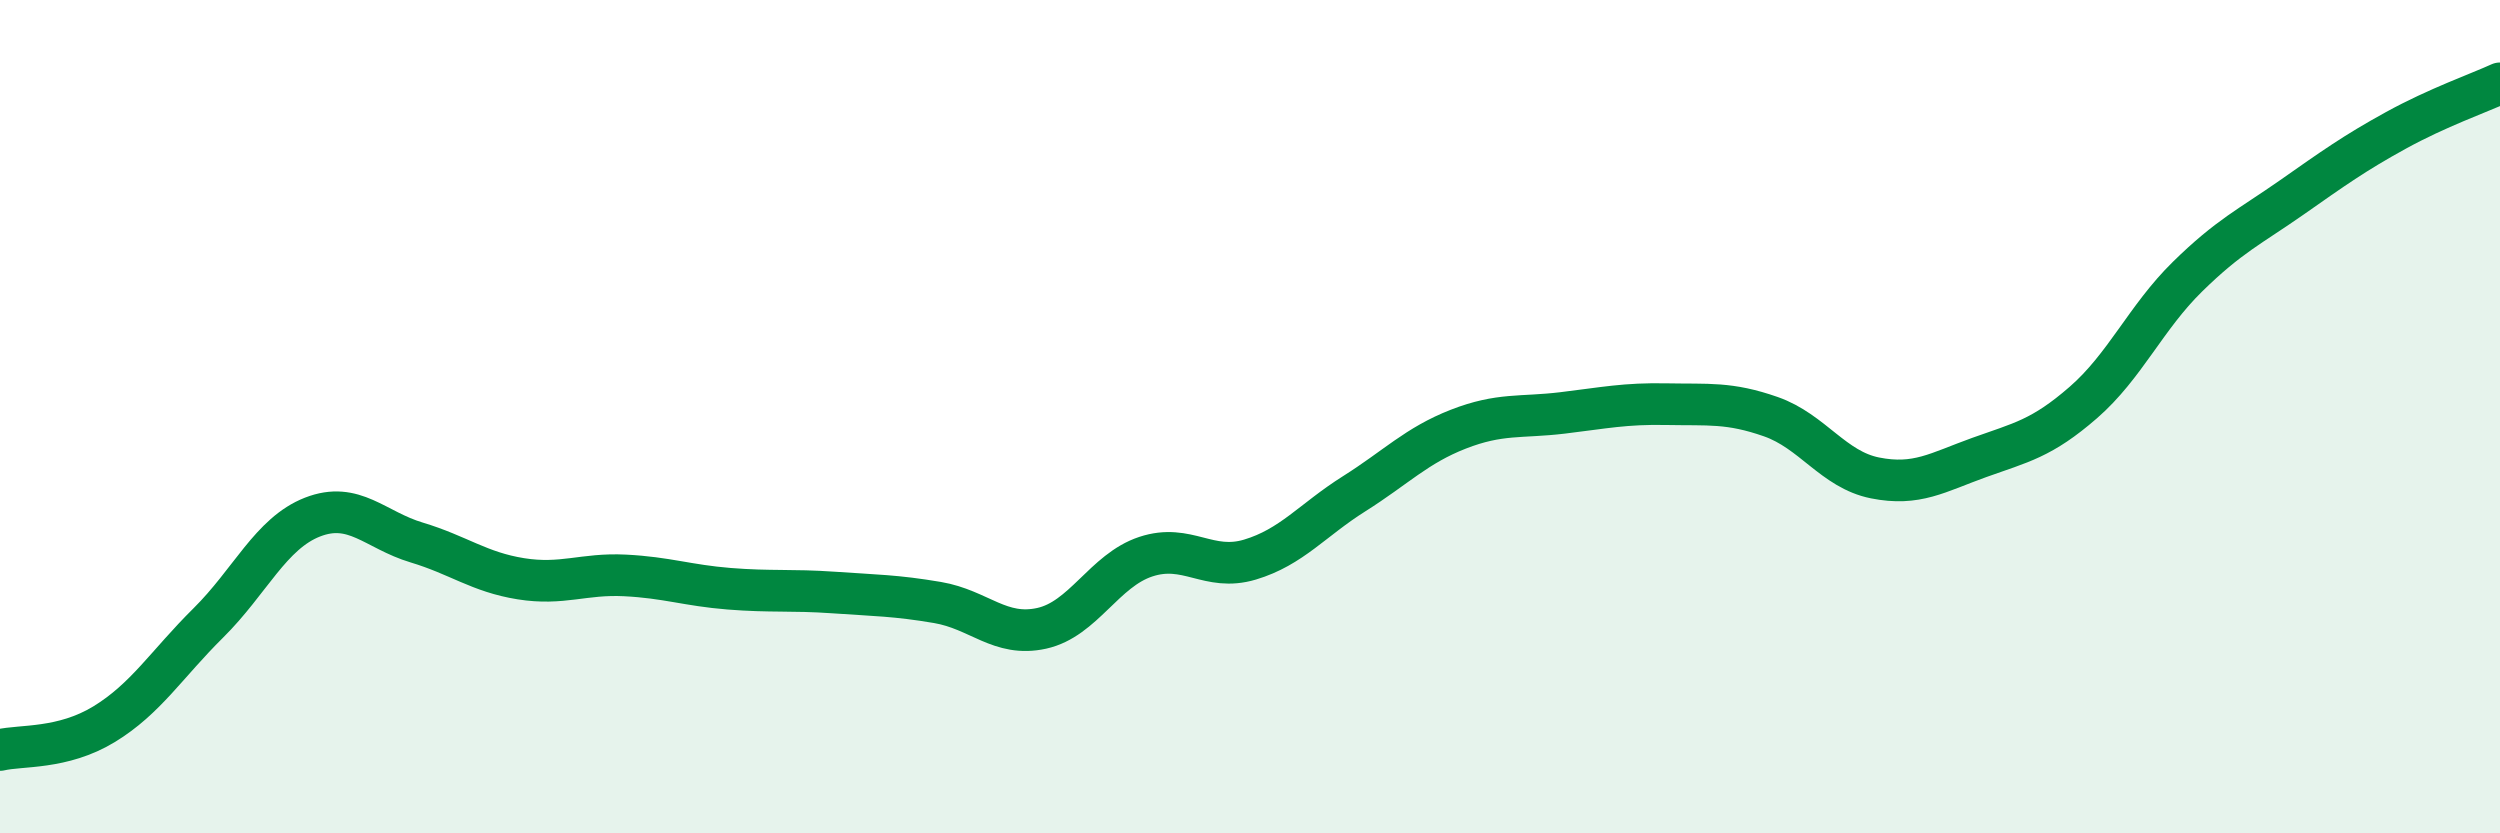
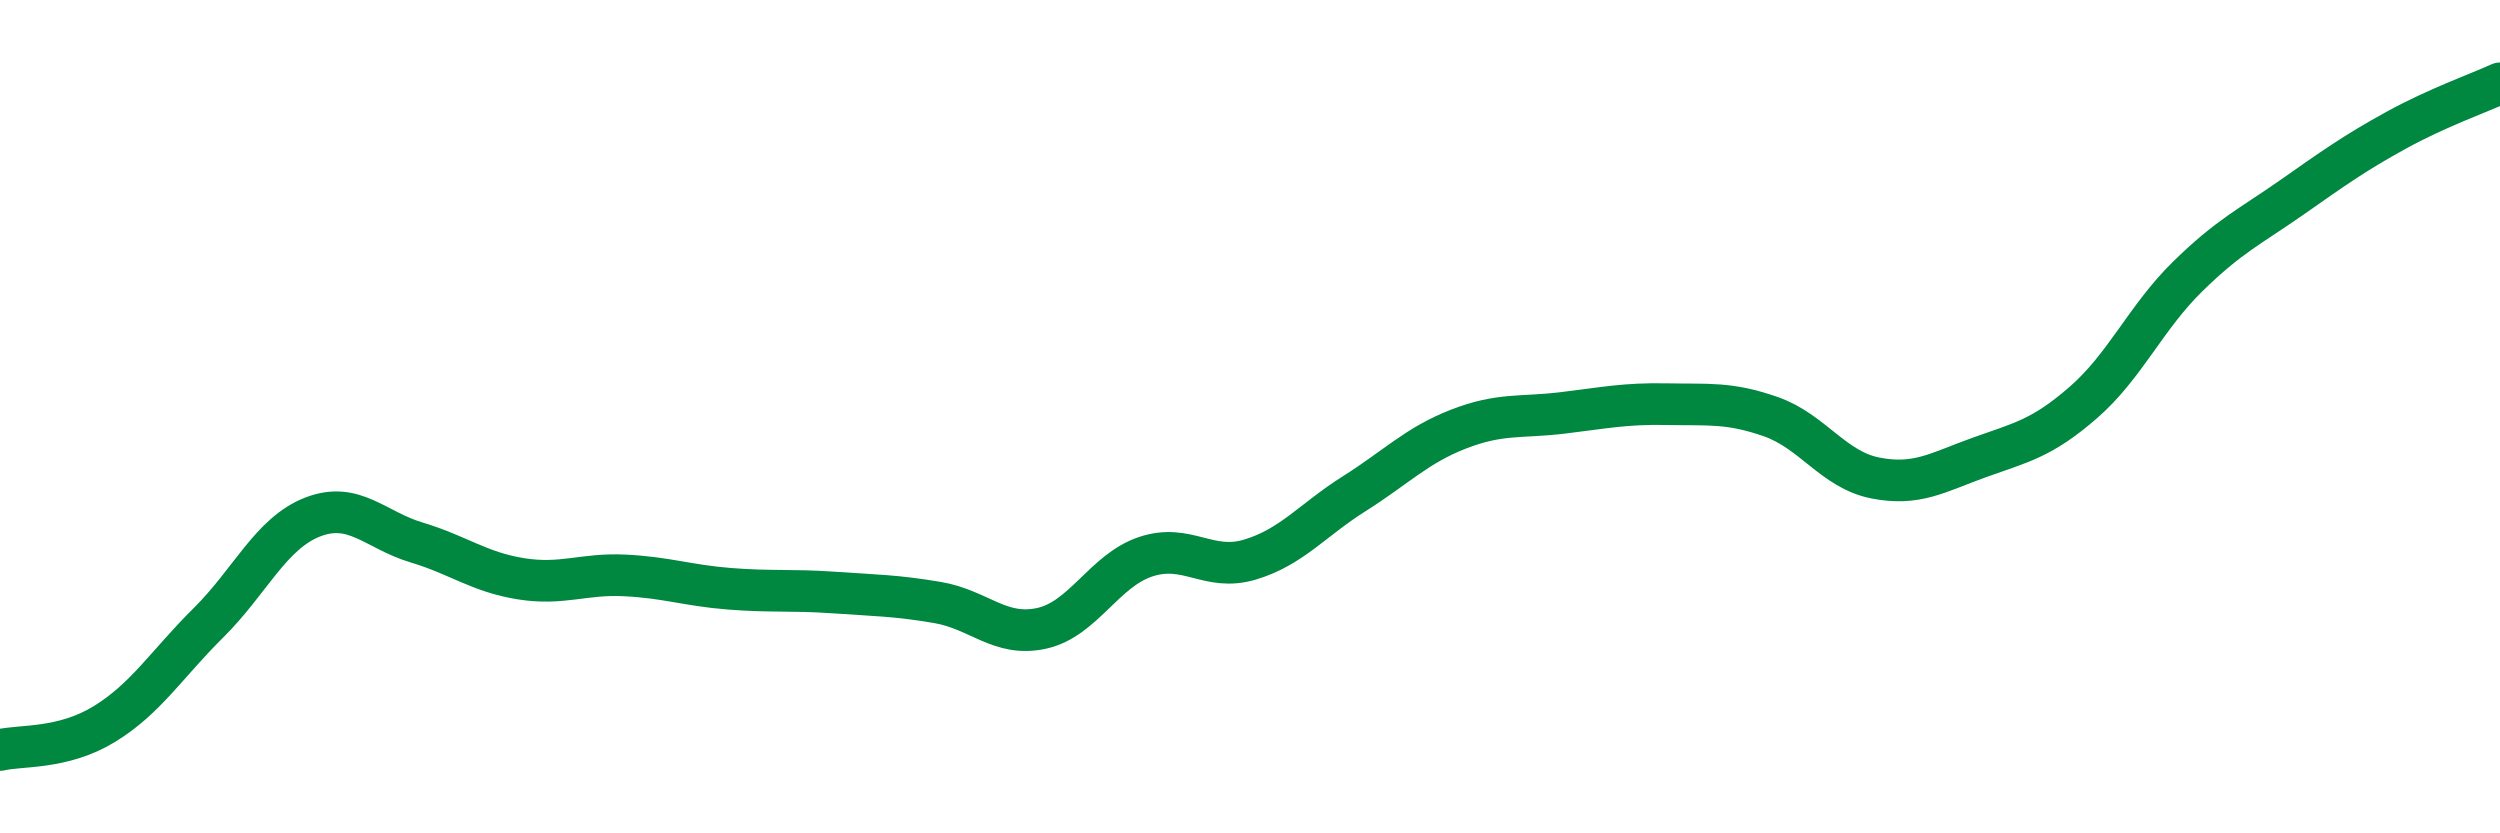
<svg xmlns="http://www.w3.org/2000/svg" width="60" height="20" viewBox="0 0 60 20">
-   <path d="M 0,18 C 0.5,17.88 1.5,17.99 2.5,17.38 C 3.5,16.77 4,15.94 5,14.95 C 6,13.96 6.5,12.8 7.5,12.41 C 8.5,12.02 9,12.72 10,13.02 C 11,13.32 11.5,13.73 12.5,13.89 C 13.5,14.05 14,13.76 15,13.81 C 16,13.86 16.5,14.05 17.5,14.13 C 18.5,14.21 19,14.15 20,14.22 C 21,14.29 21.5,14.29 22.5,14.46 C 23.5,14.63 24,15.3 25,15.08 C 26,14.86 26.5,13.69 27.5,13.36 C 28.5,13.03 29,13.73 30,13.43 C 31,13.13 31.5,12.48 32.5,11.85 C 33.5,11.22 34,10.69 35,10.3 C 36,9.91 36.5,10.03 37.5,9.91 C 38.5,9.79 39,9.68 40,9.7 C 41,9.72 41.5,9.65 42.5,10 C 43.5,10.35 44,11.27 45,11.47 C 46,11.67 46.5,11.34 47.5,10.98 C 48.5,10.62 49,10.53 50,9.66 C 51,8.79 51.5,7.62 52.5,6.64 C 53.5,5.66 54,5.44 55,4.74 C 56,4.04 56.5,3.68 57.5,3.13 C 58.5,2.58 59.5,2.23 60,2L60 20L0 20Z" fill="#008740" opacity="0.1" stroke-linecap="round" stroke-linejoin="round" />
  <path d="M 0,18 C 0.5,17.88 1.5,17.99 2.5,17.38 C 3.5,16.77 4,15.94 5,14.95 C 6,13.96 6.5,12.8 7.5,12.41 C 8.5,12.02 9,12.72 10,13.02 C 11,13.32 11.5,13.73 12.5,13.89 C 13.5,14.05 14,13.76 15,13.81 C 16,13.86 16.5,14.05 17.5,14.13 C 18.5,14.21 19,14.15 20,14.22 C 21,14.29 21.5,14.29 22.5,14.46 C 23.5,14.63 24,15.3 25,15.08 C 26,14.86 26.5,13.69 27.5,13.36 C 28.5,13.03 29,13.73 30,13.43 C 31,13.13 31.5,12.48 32.5,11.85 C 33.5,11.22 34,10.69 35,10.3 C 36,9.91 36.5,10.03 37.5,9.91 C 38.5,9.79 39,9.68 40,9.7 C 41,9.72 41.5,9.65 42.5,10 C 43.5,10.35 44,11.27 45,11.47 C 46,11.67 46.5,11.34 47.5,10.98 C 48.5,10.62 49,10.53 50,9.66 C 51,8.79 51.5,7.62 52.5,6.64 C 53.5,5.66 54,5.44 55,4.74 C 56,4.04 56.5,3.68 57.5,3.13 C 58.5,2.58 59.5,2.23 60,2" stroke="#008740" stroke-width="1" fill="none" stroke-linecap="round" stroke-linejoin="round" />
</svg>